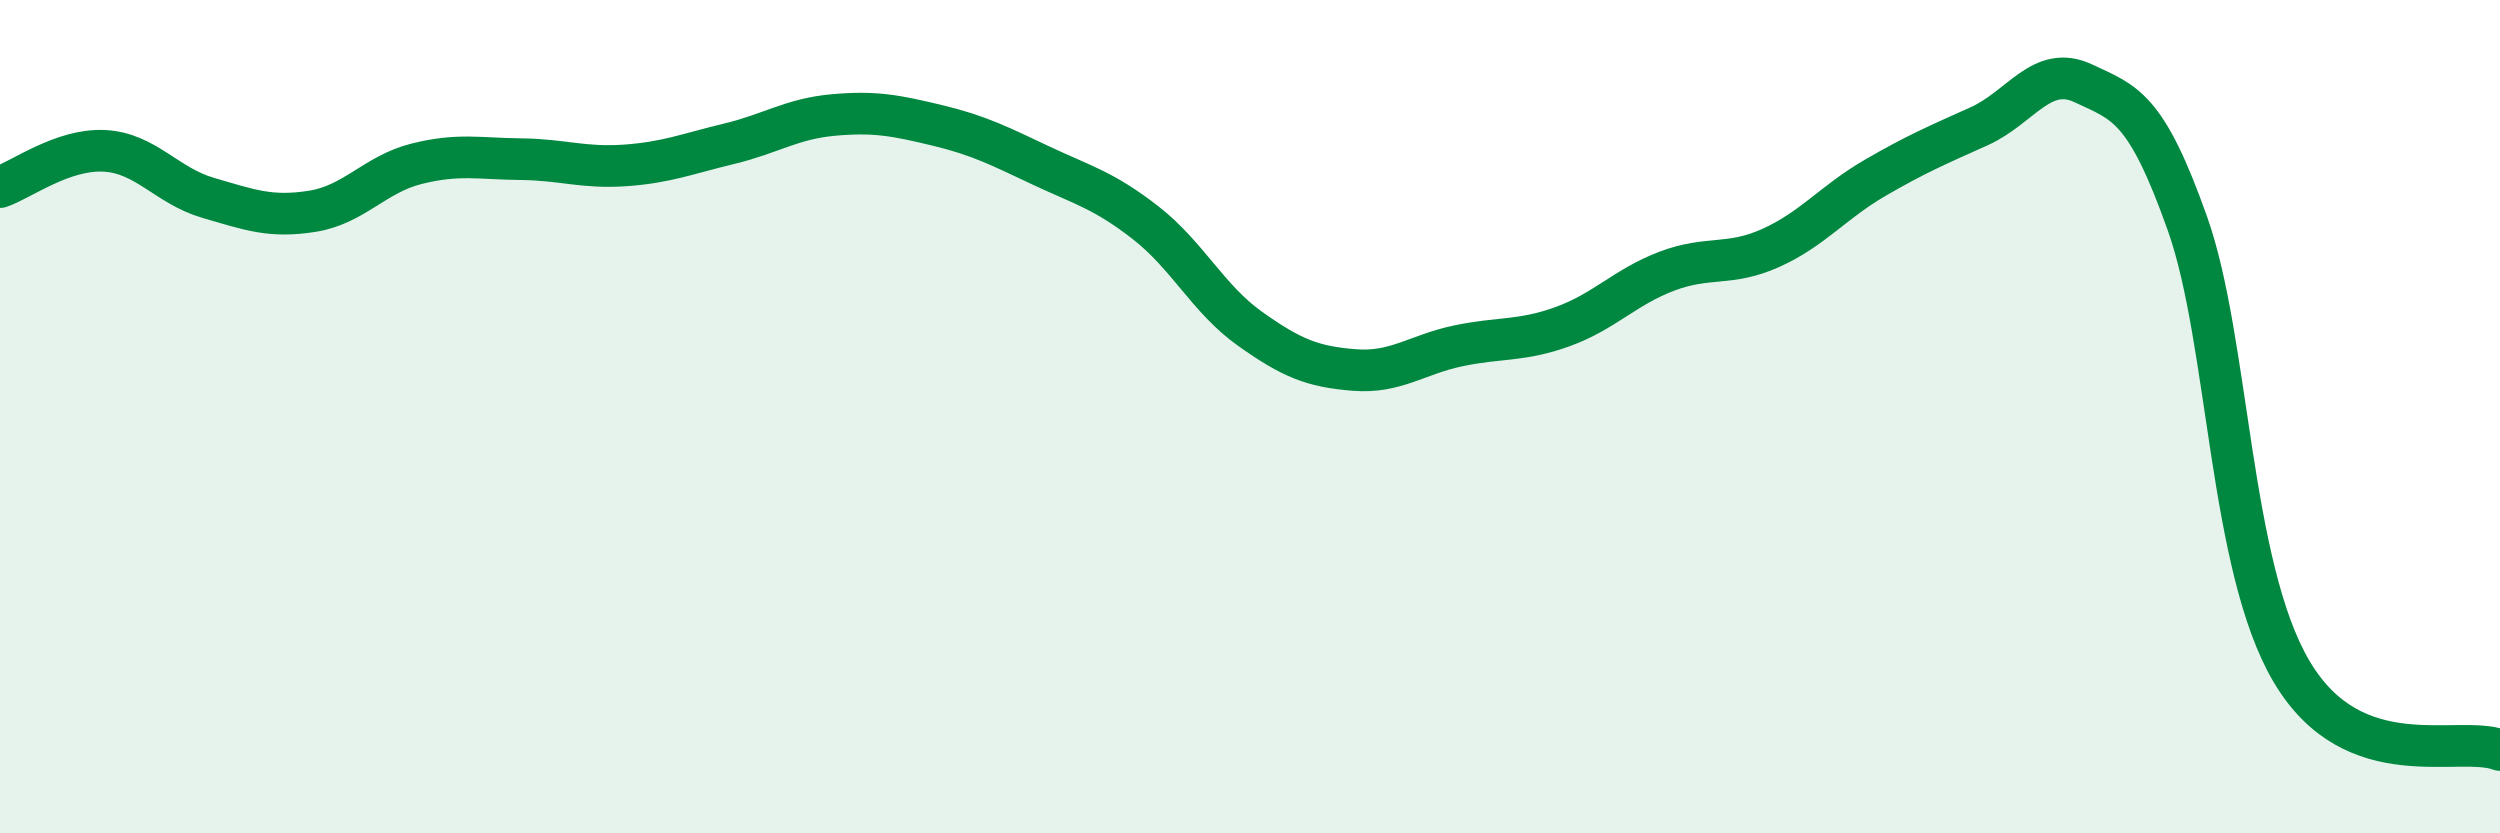
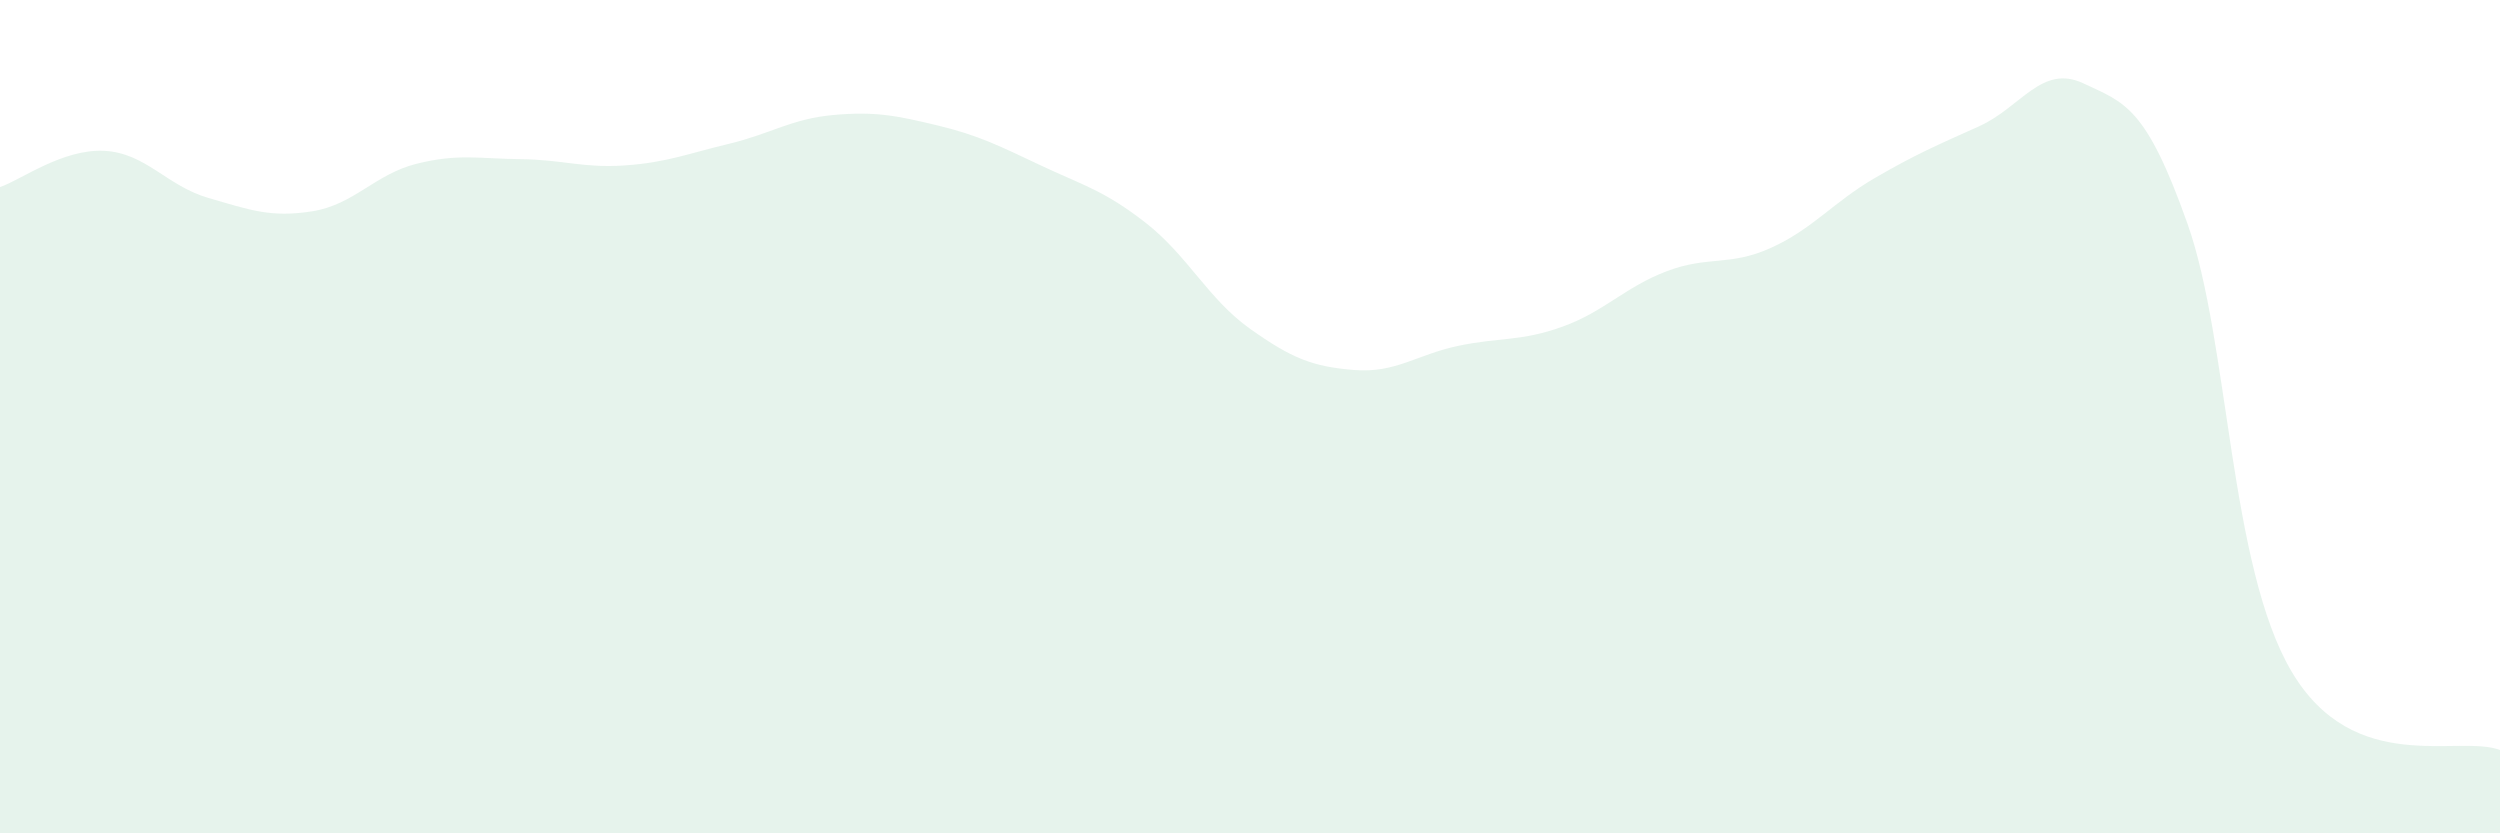
<svg xmlns="http://www.w3.org/2000/svg" width="60" height="20" viewBox="0 0 60 20">
  <path d="M 0,4.49 C 0.5,4.32 1.5,3.57 2.5,3.62 C 3.5,3.67 4,4.46 5,4.75 C 6,5.04 6.5,5.23 7.5,5.07 C 8.5,4.91 9,4.18 10,3.93 C 11,3.68 11.5,3.81 12.5,3.82 C 13.5,3.83 14,4.04 15,3.97 C 16,3.9 16.5,3.69 17.5,3.45 C 18.5,3.21 19,2.85 20,2.76 C 21,2.67 21.5,2.77 22.5,3.01 C 23.5,3.25 24,3.51 25,3.98 C 26,4.45 26.5,4.57 27.5,5.35 C 28.5,6.13 29,7.18 30,7.89 C 31,8.6 31.5,8.8 32.5,8.88 C 33.5,8.96 34,8.51 35,8.3 C 36,8.09 36.5,8.2 37.5,7.84 C 38.5,7.48 39,6.89 40,6.51 C 41,6.13 41.5,6.4 42.5,5.95 C 43.5,5.5 44,4.85 45,4.27 C 46,3.69 46.5,3.48 47.5,3.03 C 48.5,2.58 49,1.53 50,2 C 51,2.47 51.5,2.55 52.5,5.37 C 53.5,8.19 53.5,13.59 55,16.12 C 56.5,18.65 59,17.62 60,18L60 20L0 20Z" fill="#008740" opacity="0.1" stroke-linecap="round" stroke-linejoin="round" />
-   <path d="M 0,4.49 C 0.5,4.32 1.5,3.57 2.5,3.62 C 3.5,3.67 4,4.46 5,4.75 C 6,5.04 6.5,5.23 7.5,5.07 C 8.5,4.91 9,4.18 10,3.93 C 11,3.68 11.5,3.81 12.5,3.82 C 13.5,3.83 14,4.04 15,3.97 C 16,3.9 16.5,3.69 17.5,3.45 C 18.5,3.21 19,2.85 20,2.76 C 21,2.67 21.5,2.77 22.5,3.01 C 23.5,3.25 24,3.51 25,3.98 C 26,4.45 26.5,4.57 27.5,5.35 C 28.5,6.13 29,7.18 30,7.89 C 31,8.6 31.5,8.8 32.5,8.88 C 33.5,8.96 34,8.51 35,8.3 C 36,8.09 36.5,8.2 37.5,7.84 C 38.5,7.48 39,6.89 40,6.51 C 41,6.13 41.5,6.4 42.5,5.95 C 43.5,5.5 44,4.85 45,4.27 C 46,3.69 46.5,3.48 47.5,3.03 C 48.5,2.58 49,1.53 50,2 C 51,2.47 51.5,2.55 52.5,5.37 C 53.5,8.19 53.5,13.59 55,16.12 C 56.5,18.65 59,17.62 60,18" stroke="#008740" stroke-width="1" fill="none" stroke-linecap="round" stroke-linejoin="round" />
</svg>